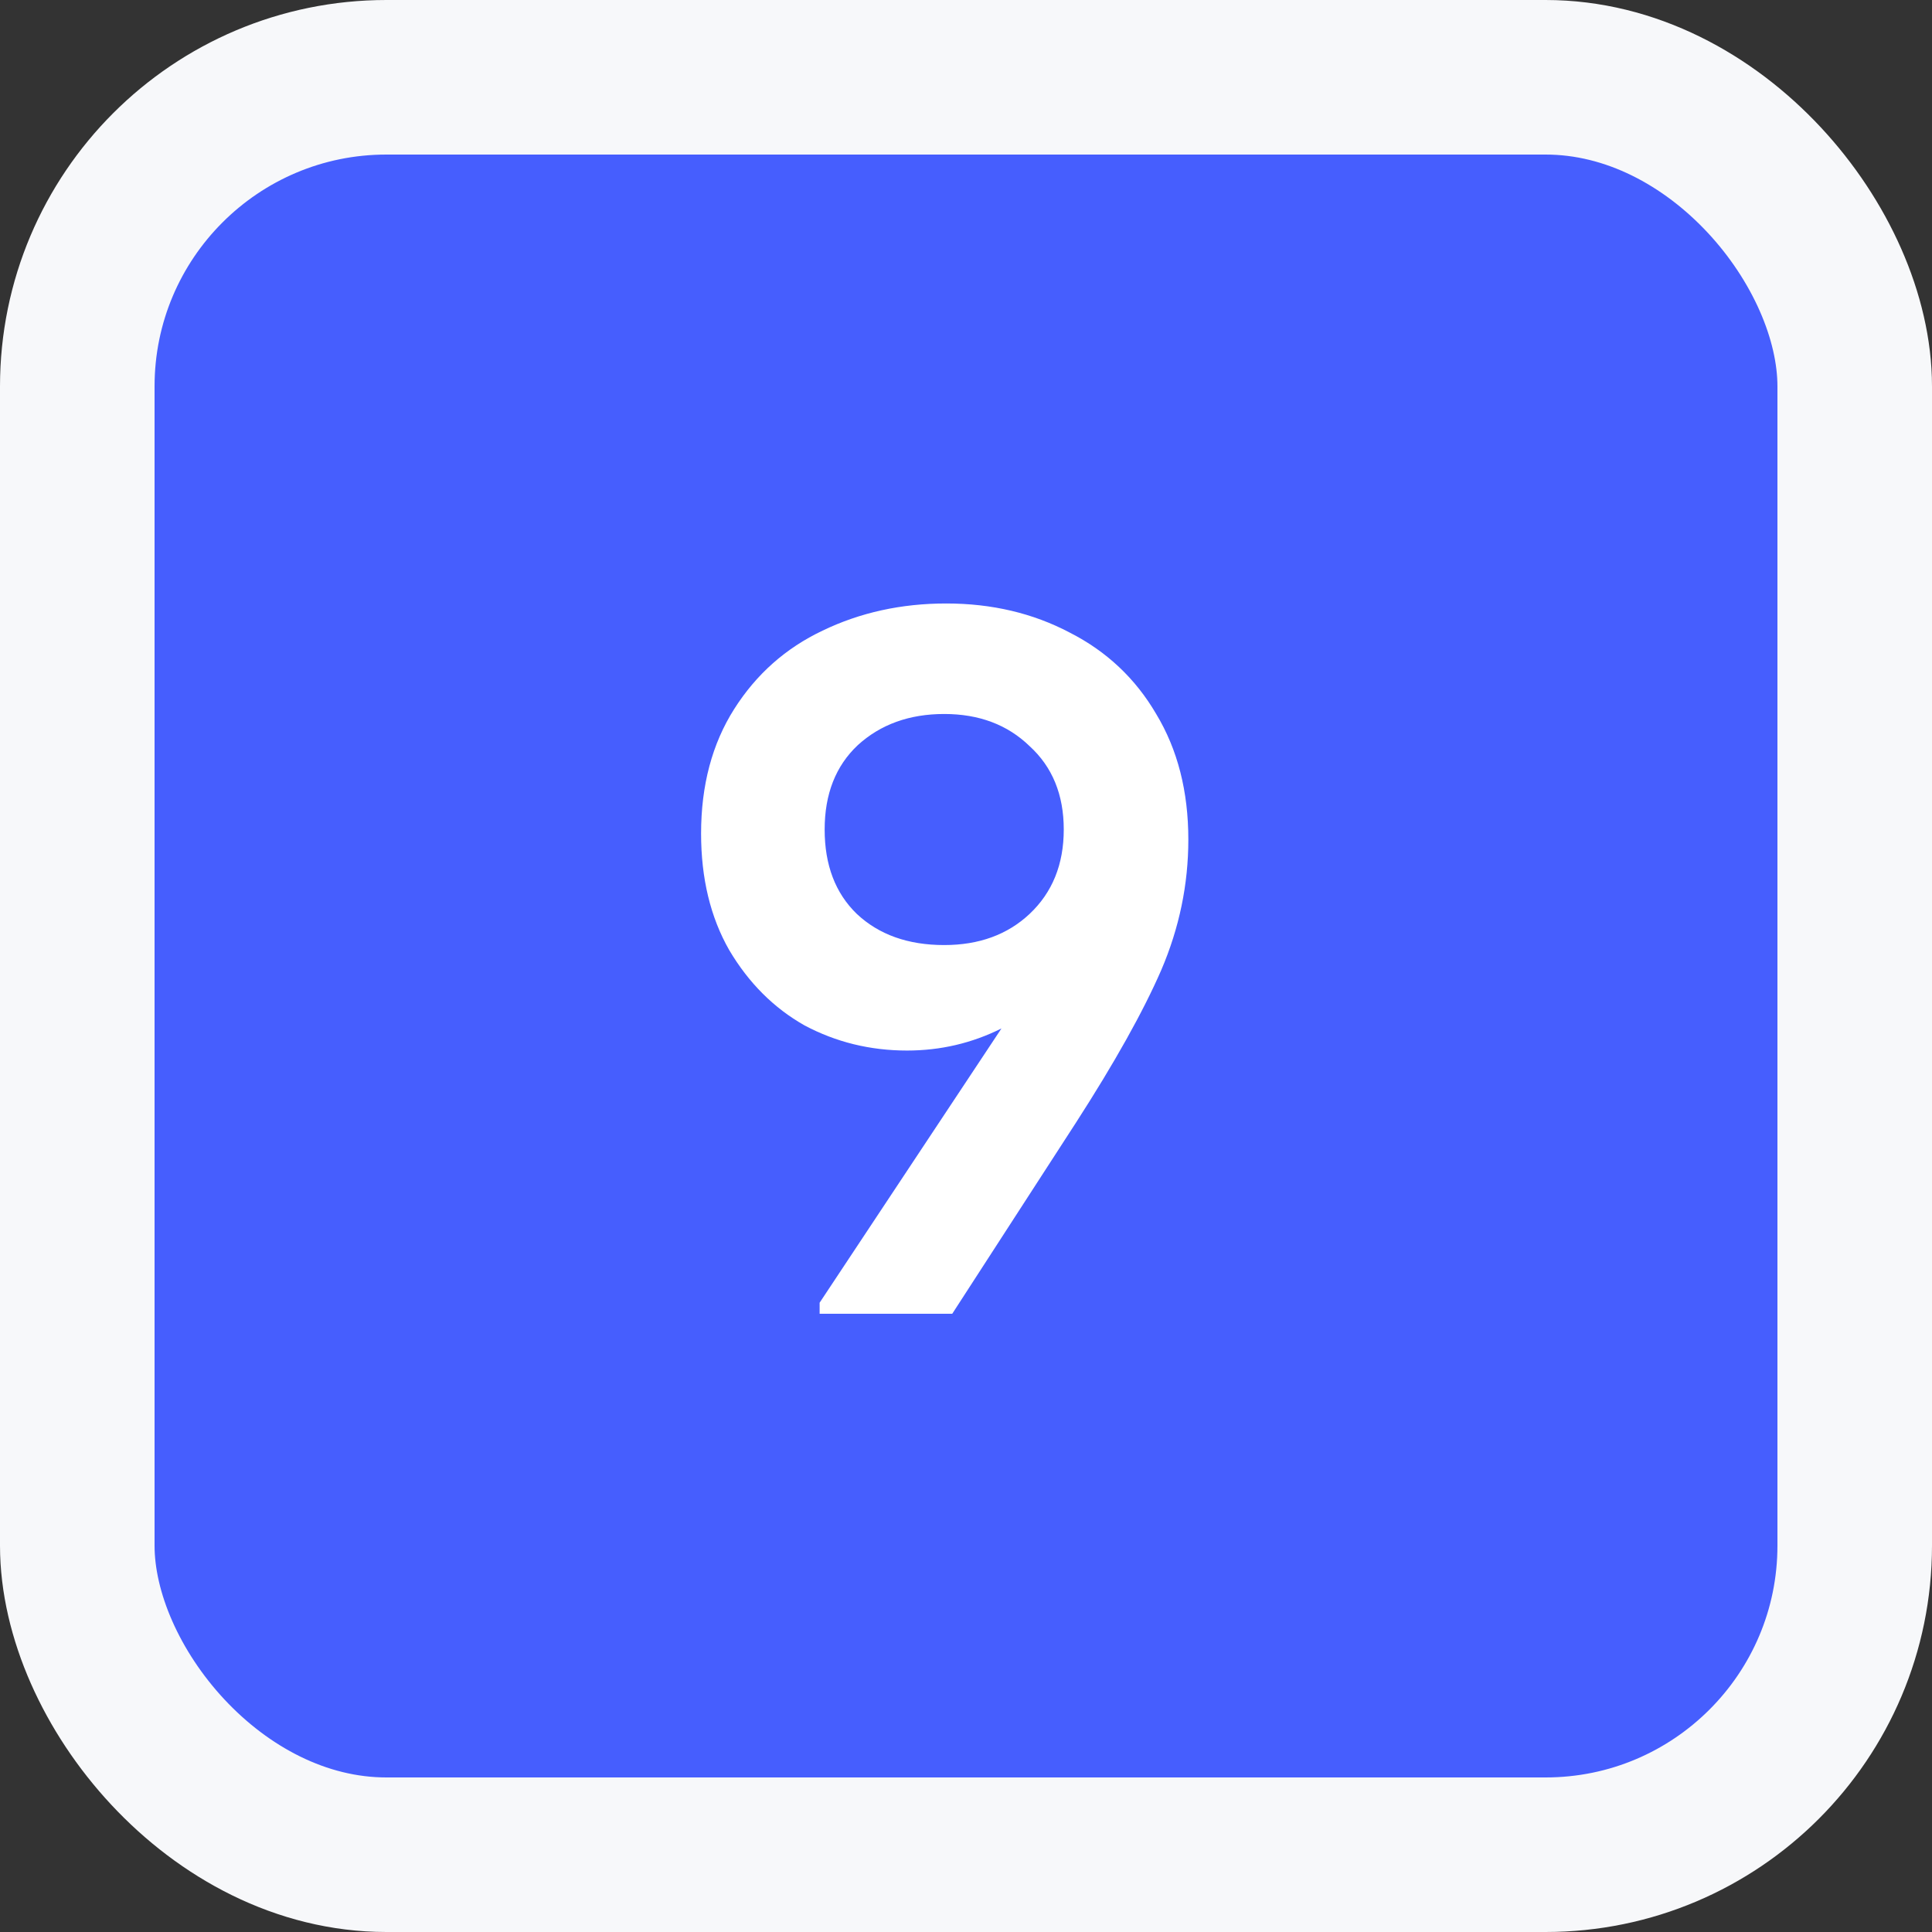
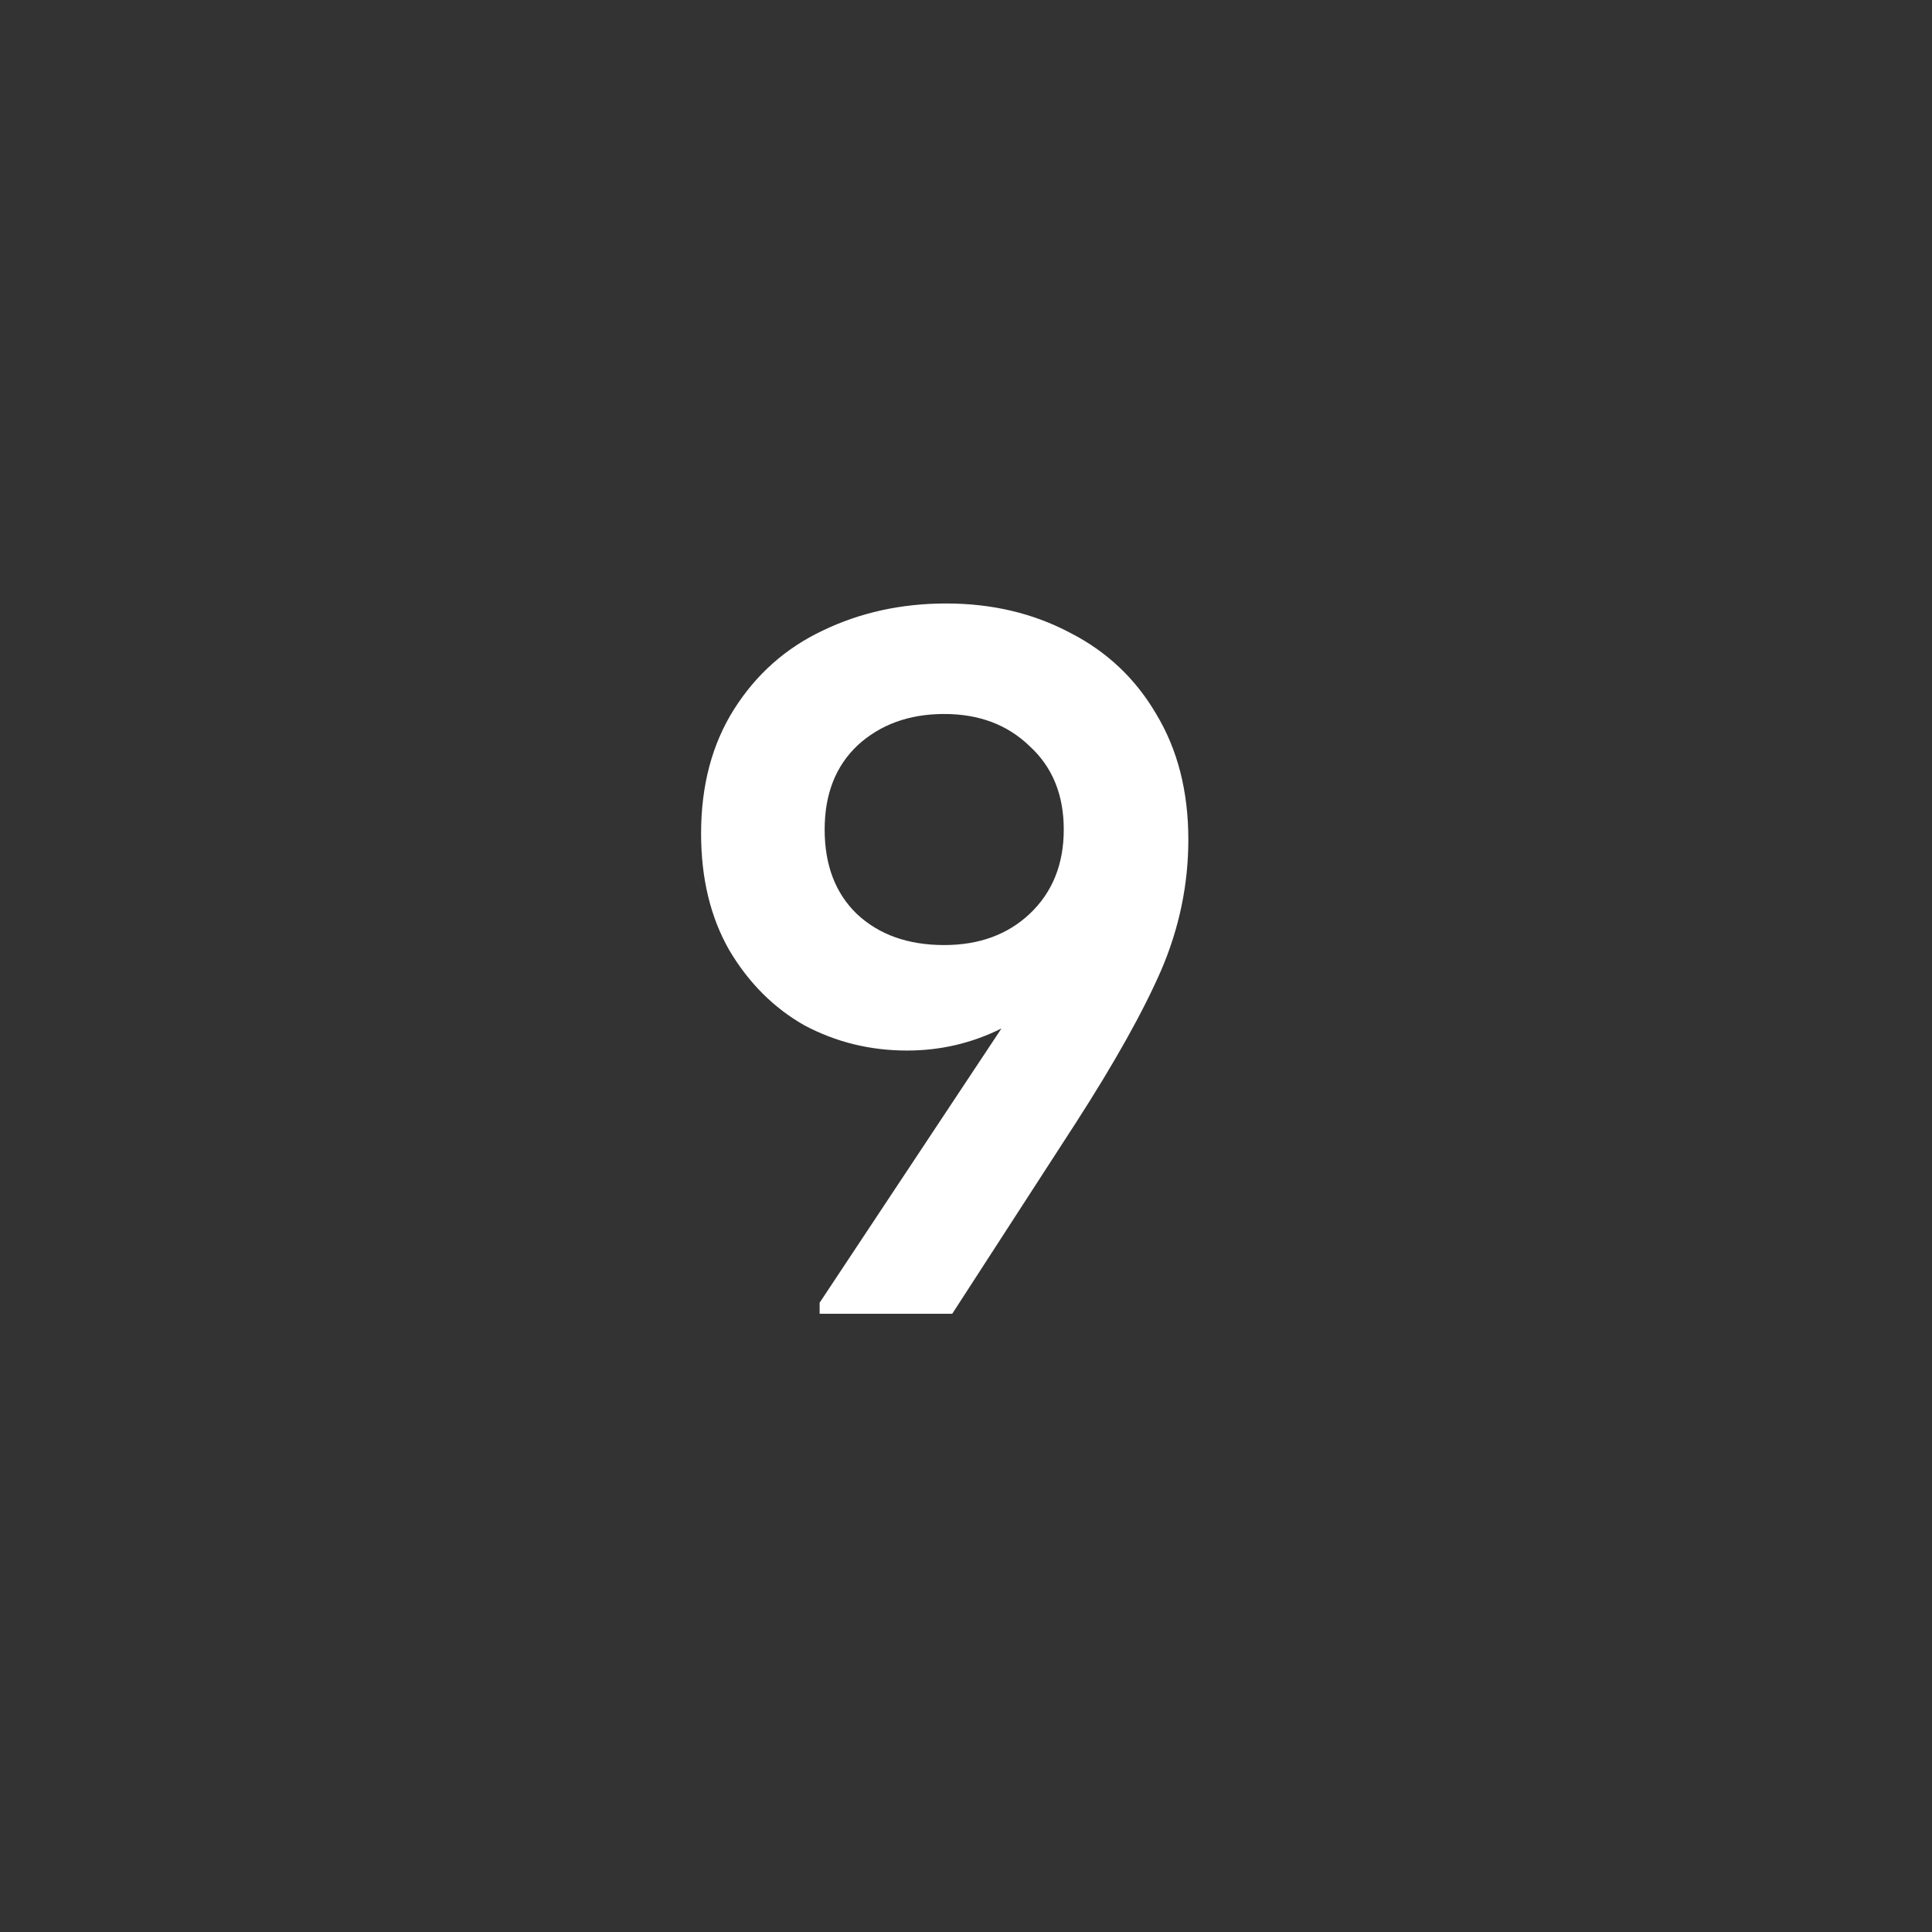
<svg xmlns="http://www.w3.org/2000/svg" width="50" height="50" viewBox="0 0 50 50" fill="none">
  <rect x="0" y="0" width="50" height="50" fill="#333333" stroke="none" />
-   <rect x="2" y="2" width="46" height="46" rx="8" fill="#465EFE" stroke="#F7F8FA" stroke-width="4" />
  <path d="M30.754 21.728C30.754 22.889 30.52 24.016 30.052 25.108C29.584 26.183 28.847 27.5 27.842 29.06L24.644 34H21.212V33.714L25.918 26.616C25.155 26.997 24.341 27.188 23.474 27.188C22.521 27.188 21.637 26.971 20.822 26.538C20.025 26.087 19.375 25.437 18.872 24.588C18.387 23.739 18.144 22.733 18.144 21.572C18.144 20.324 18.43 19.249 19.002 18.348C19.574 17.447 20.337 16.771 21.29 16.32C22.261 15.852 23.327 15.618 24.488 15.618C25.667 15.618 26.733 15.869 27.686 16.372C28.639 16.857 29.385 17.559 29.922 18.478C30.477 19.397 30.754 20.48 30.754 21.728ZM24.436 24.458C25.337 24.458 26.074 24.189 26.646 23.652C27.235 23.097 27.53 22.369 27.53 21.468C27.53 20.567 27.235 19.847 26.646 19.31C26.074 18.755 25.337 18.478 24.436 18.478C23.535 18.478 22.789 18.747 22.2 19.284C21.628 19.821 21.342 20.549 21.342 21.468C21.342 22.387 21.619 23.115 22.174 23.652C22.746 24.189 23.5 24.458 24.436 24.458Z" fill="white" />
</svg>